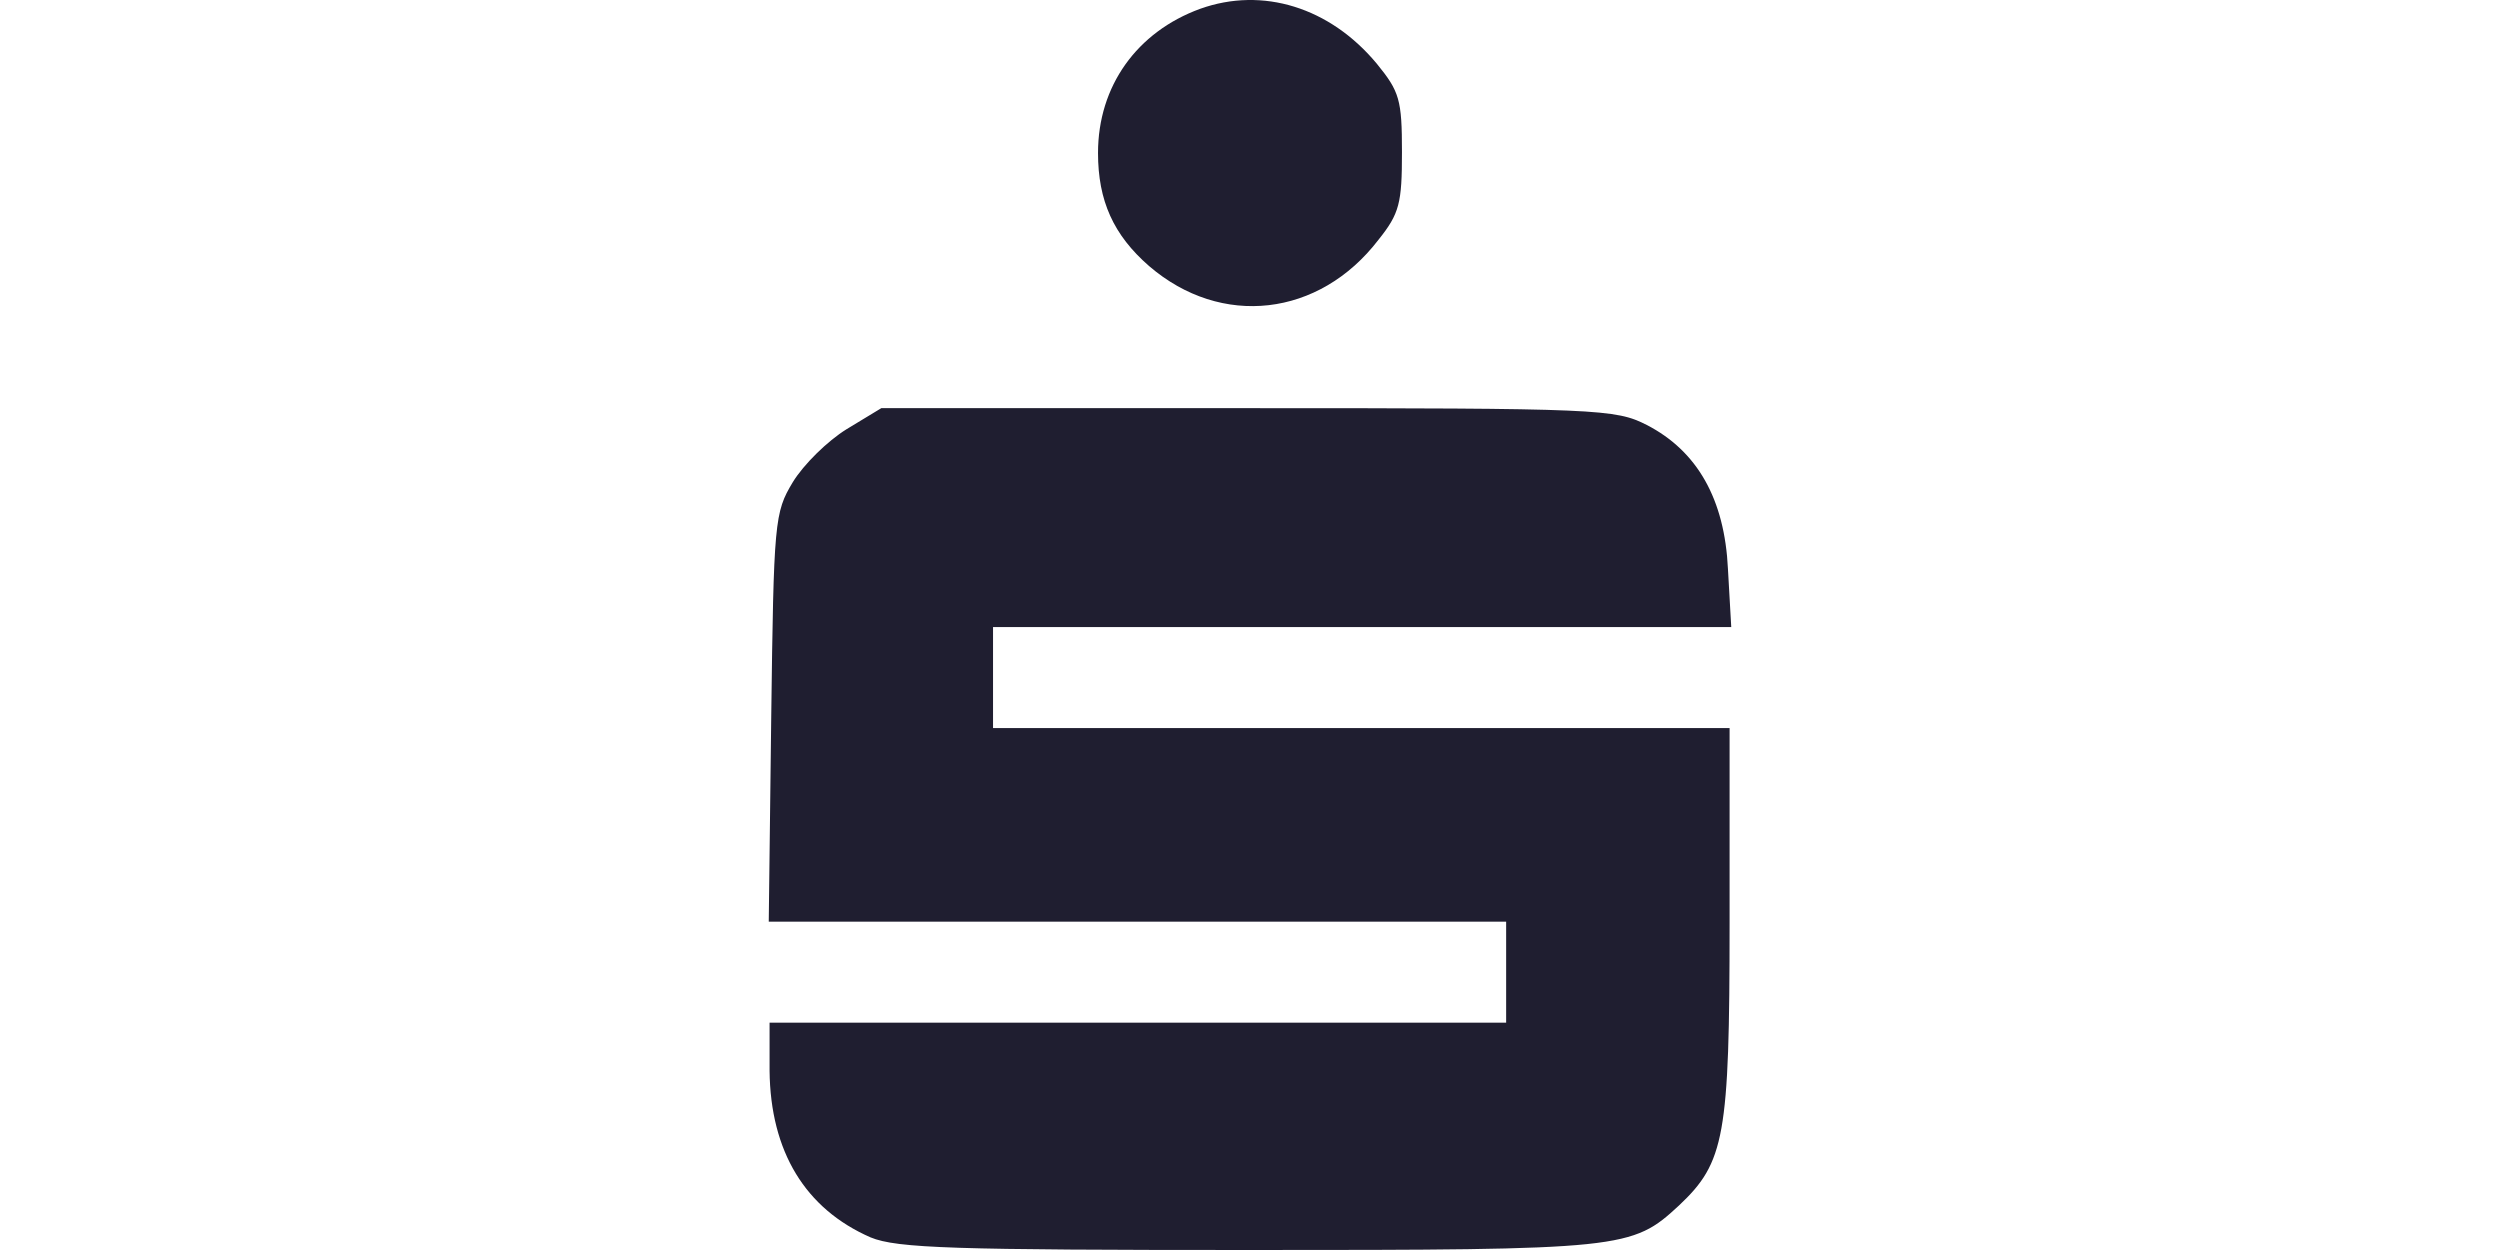
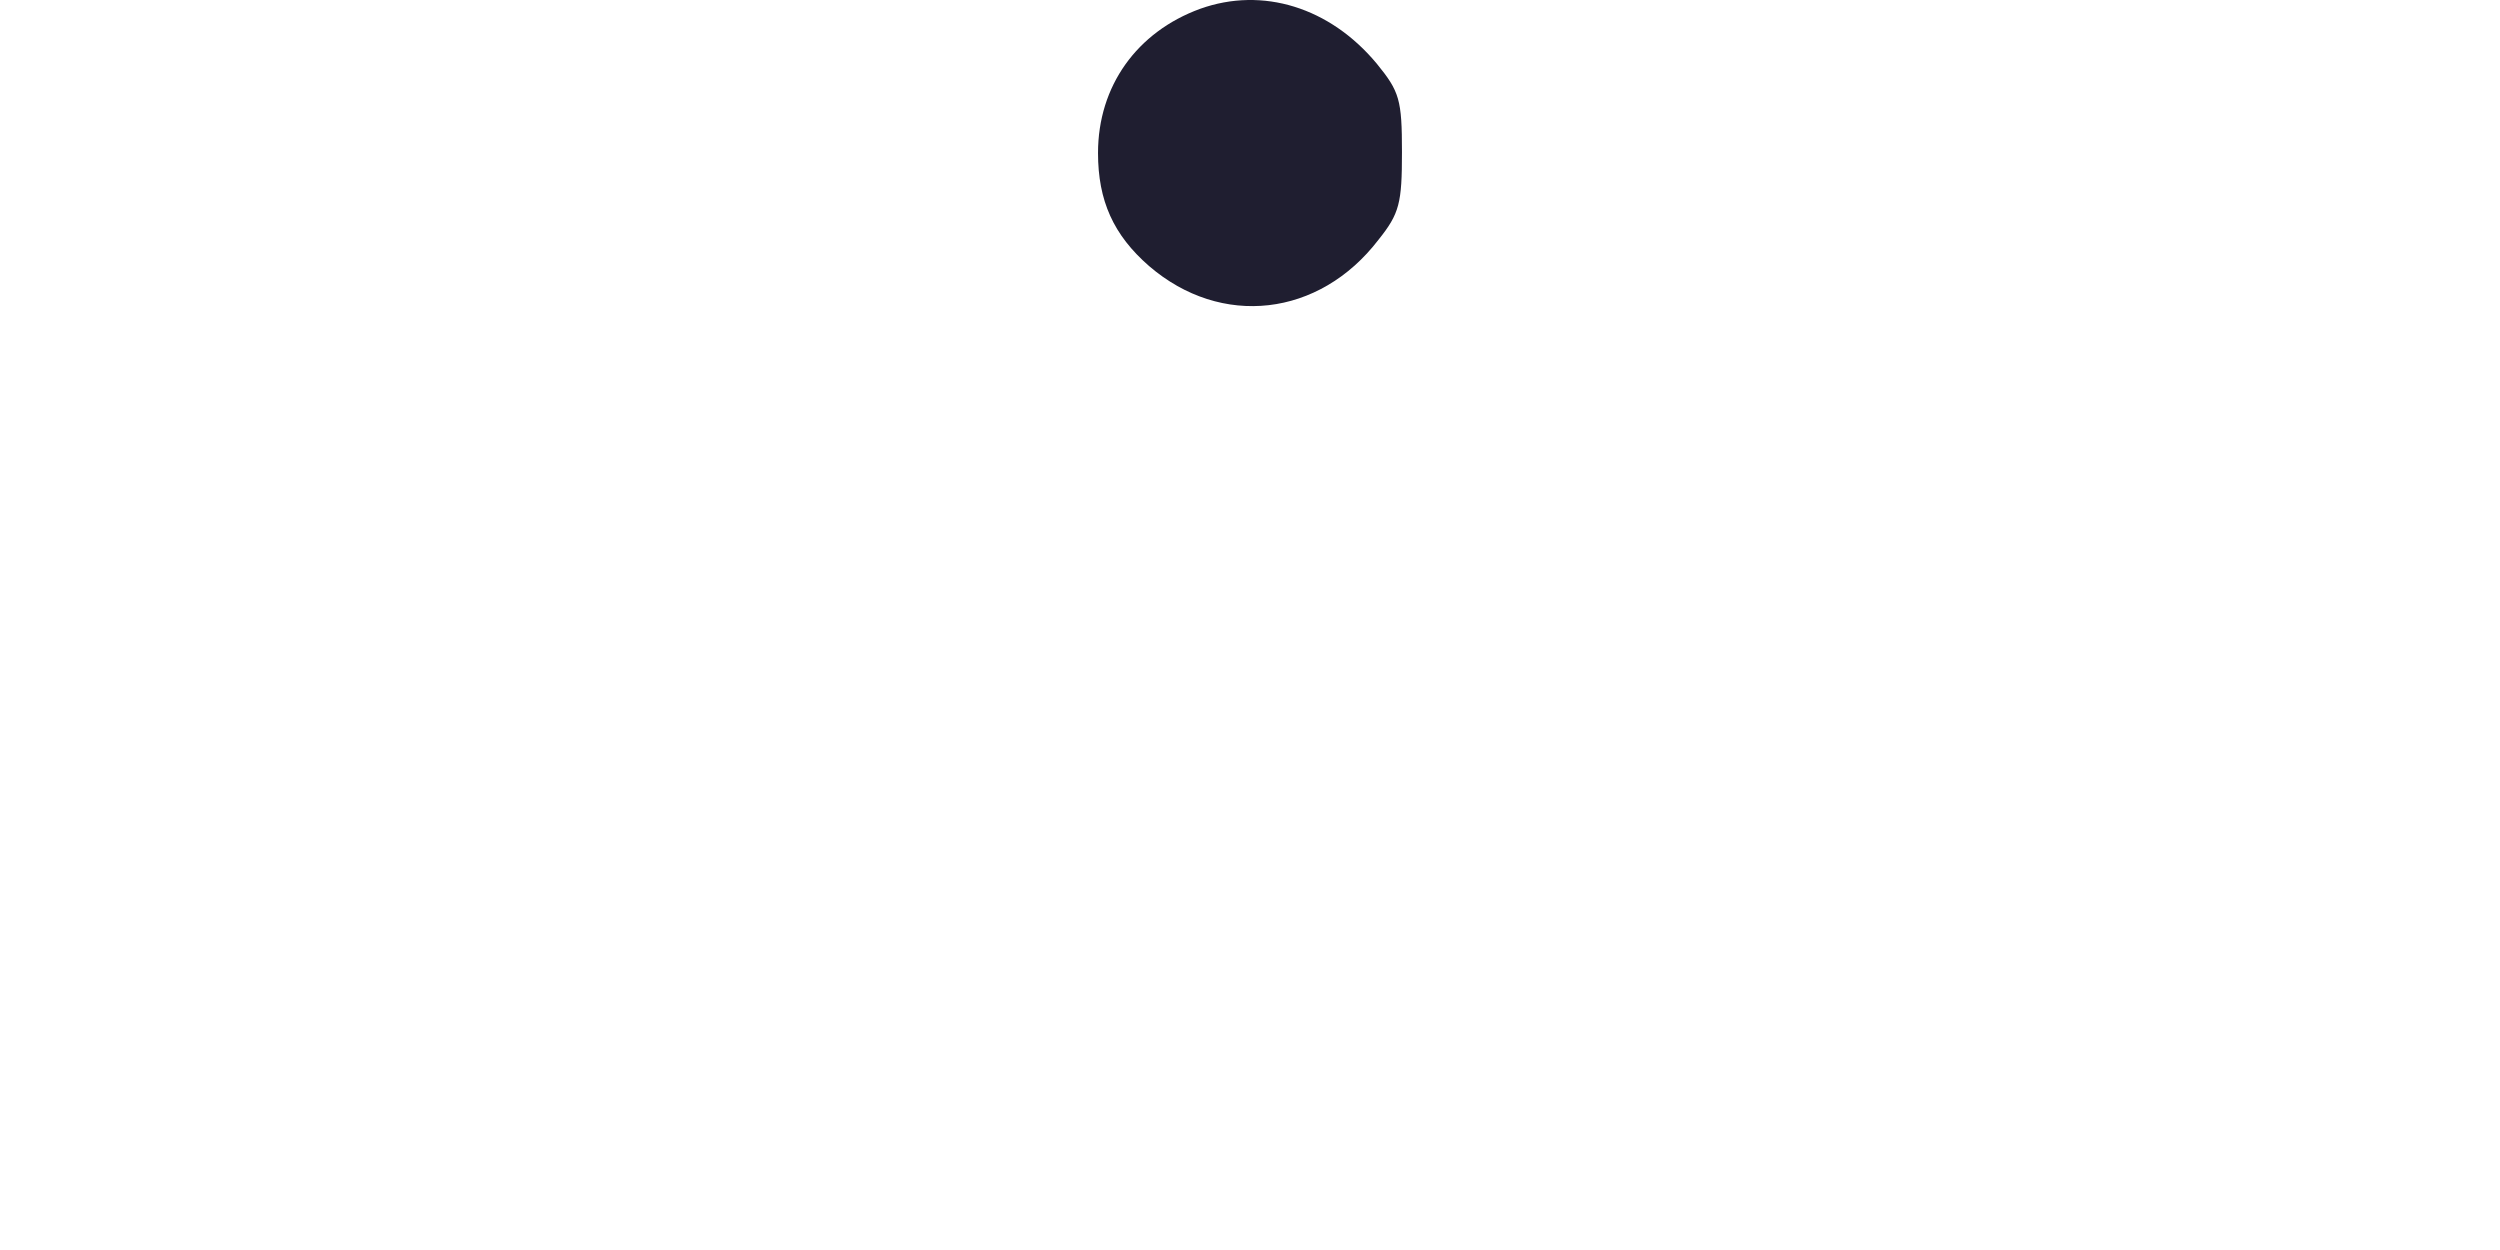
<svg xmlns="http://www.w3.org/2000/svg" width="140" height="70" viewBox="0 0 140 70" fill="none">
  <path d="M67.209 0.493C63.668 1.786 61.489 4.819 61.489 8.565C61.489 11.242 62.352 13.159 64.349 14.899C68.389 18.378 73.881 17.753 77.194 13.427C78.374 11.955 78.51 11.375 78.51 8.521C78.51 5.577 78.374 5.131 77.103 3.57C74.471 0.403 70.704 -0.756 67.209 0.493Z" fill="#1F1E30" />
-   <path d="M47.407 24.036C46.34 24.696 44.996 26.016 44.394 27.006C43.374 28.703 43.328 29.174 43.189 40.159L43.05 51.614H63.674H84.344V54.443V57.271H63.72H43.096V59.959C43.143 64.484 45.089 67.69 48.751 69.293C50.234 69.906 53.431 70 69.977 70C90.925 70 91.388 69.953 94.03 67.501C96.579 65.097 96.857 63.636 96.857 51.709V40.771H76.234H55.61V37.943V35.114H76.28H96.95L96.765 31.861C96.579 27.949 95.05 25.261 92.223 23.8C90.462 22.904 89.581 22.857 69.884 22.857H49.353L47.407 24.036Z" fill="#1F1E30" />
</svg>